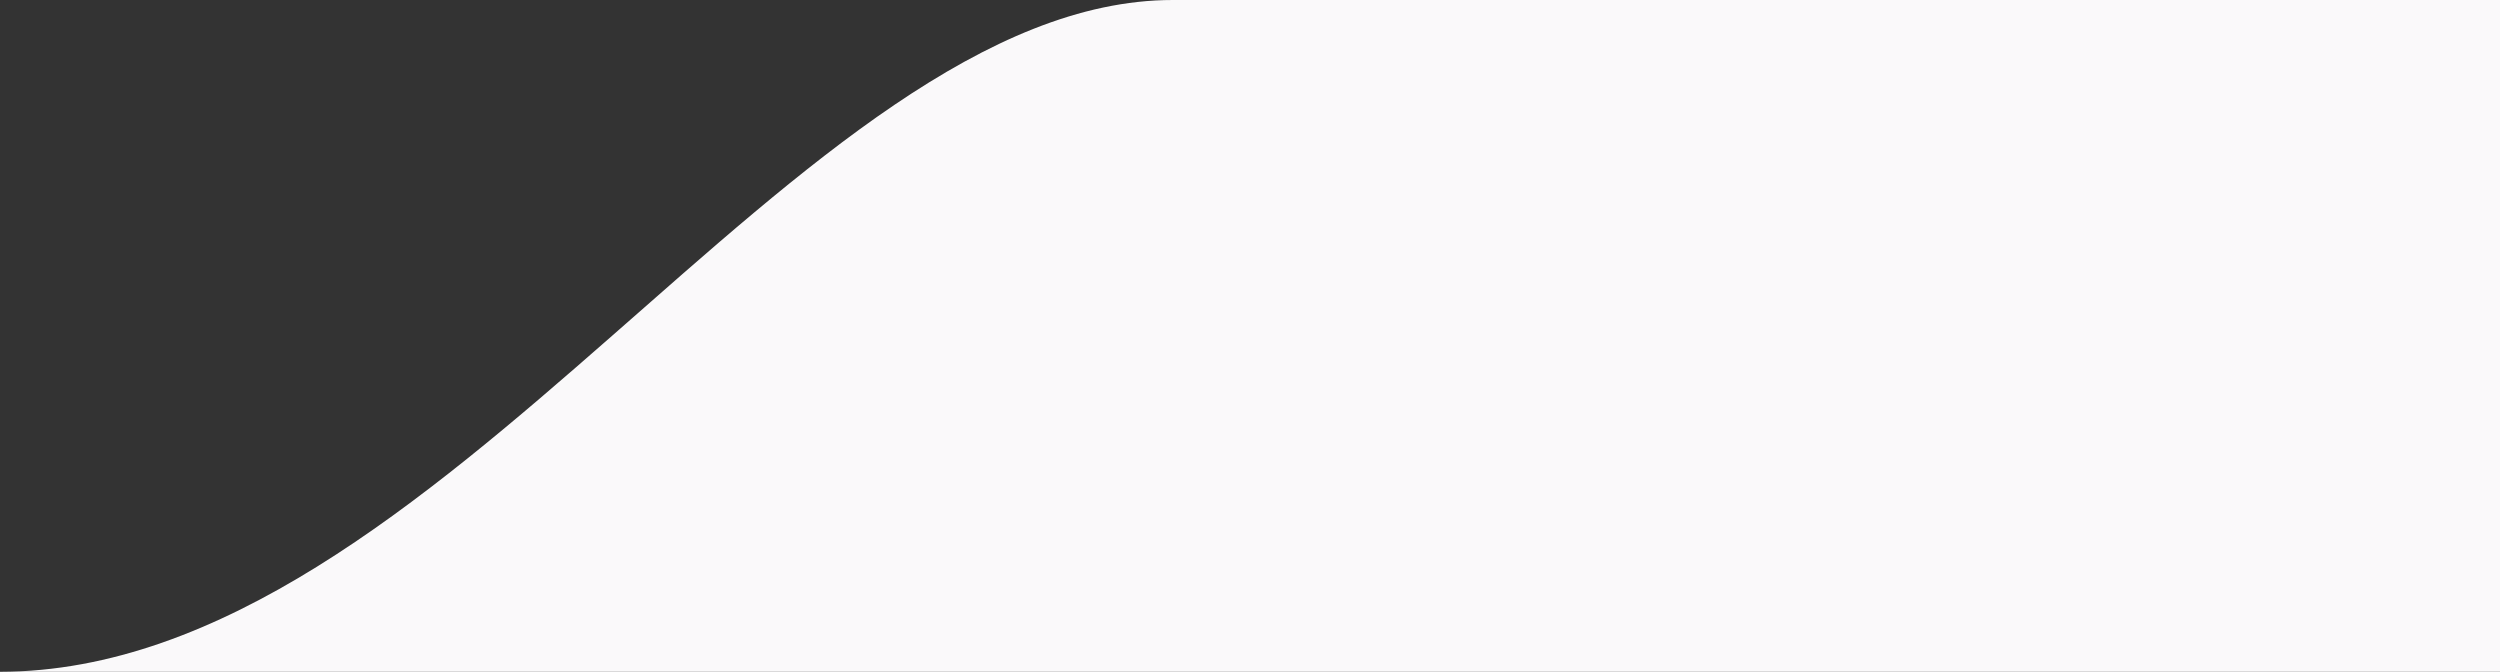
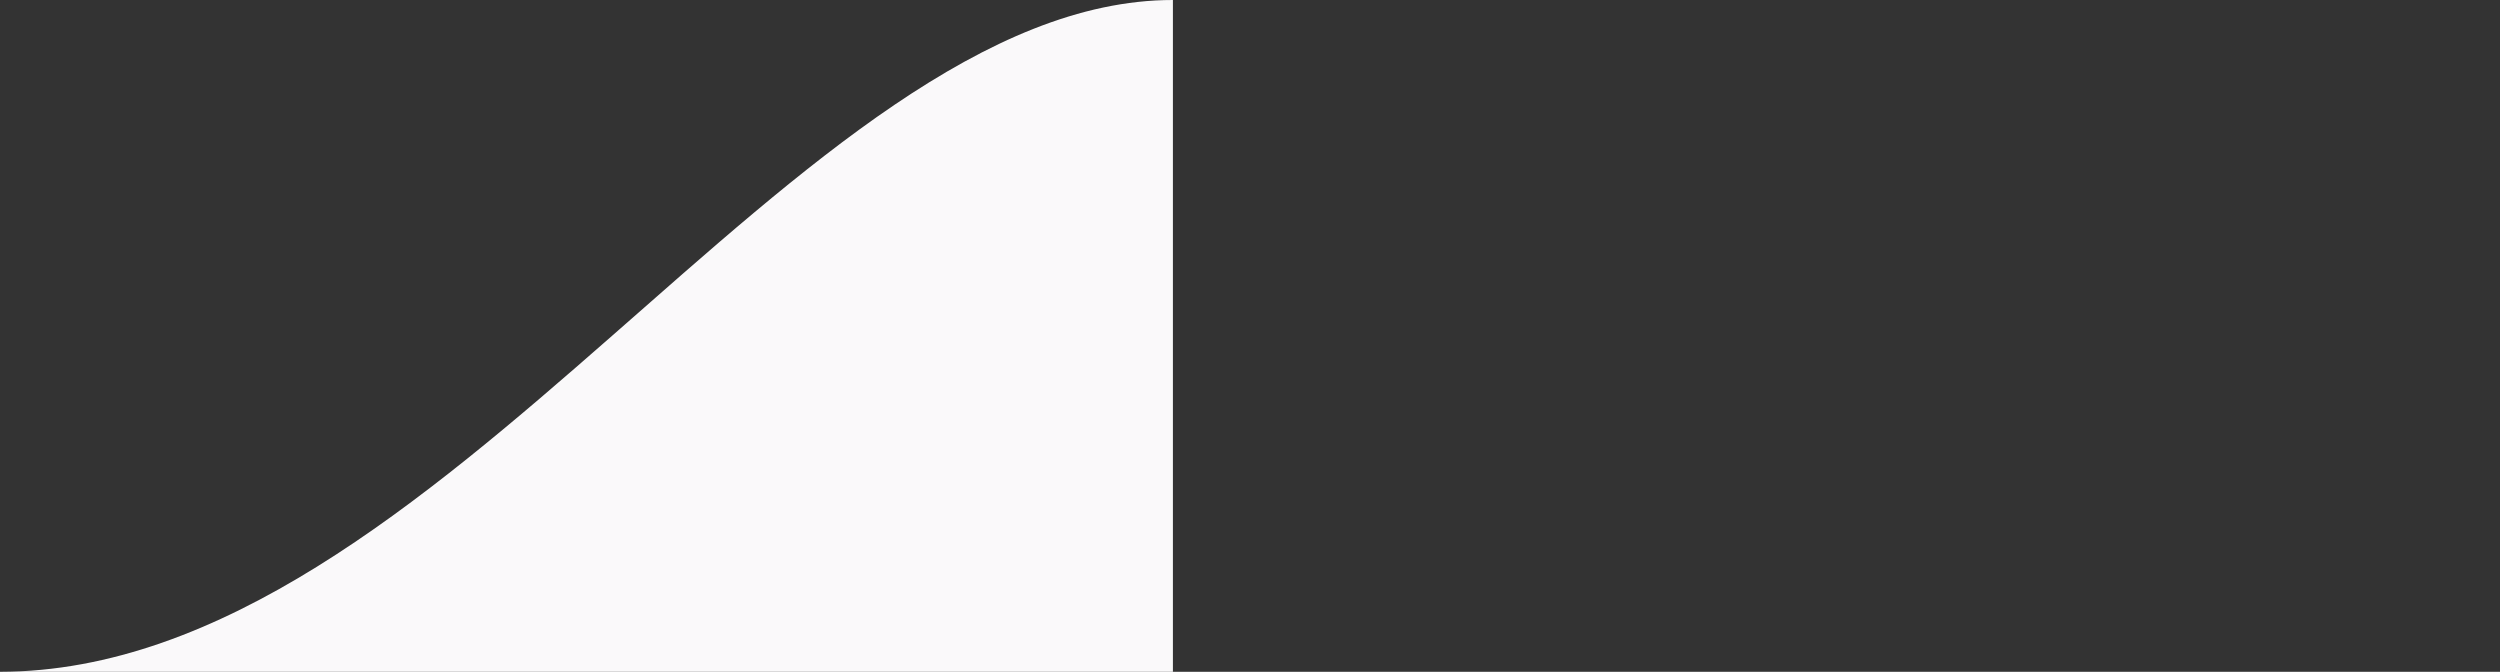
<svg xmlns="http://www.w3.org/2000/svg" width="227" height="61" viewBox="0 0 227 61" fill="none">
  <rect x="0" y="0" width="227" height="61" fill="#333333" stroke="none" />
-   <path d="M106.5 61H227V1.337V0H106.5C72.634 0 40.11 60.941 0 61H106.5Z" fill="#FAF9FA" />
+   <path d="M106.5 61V1.337V0H106.5C72.634 0 40.11 60.941 0 61H106.5Z" fill="#FAF9FA" />
</svg>